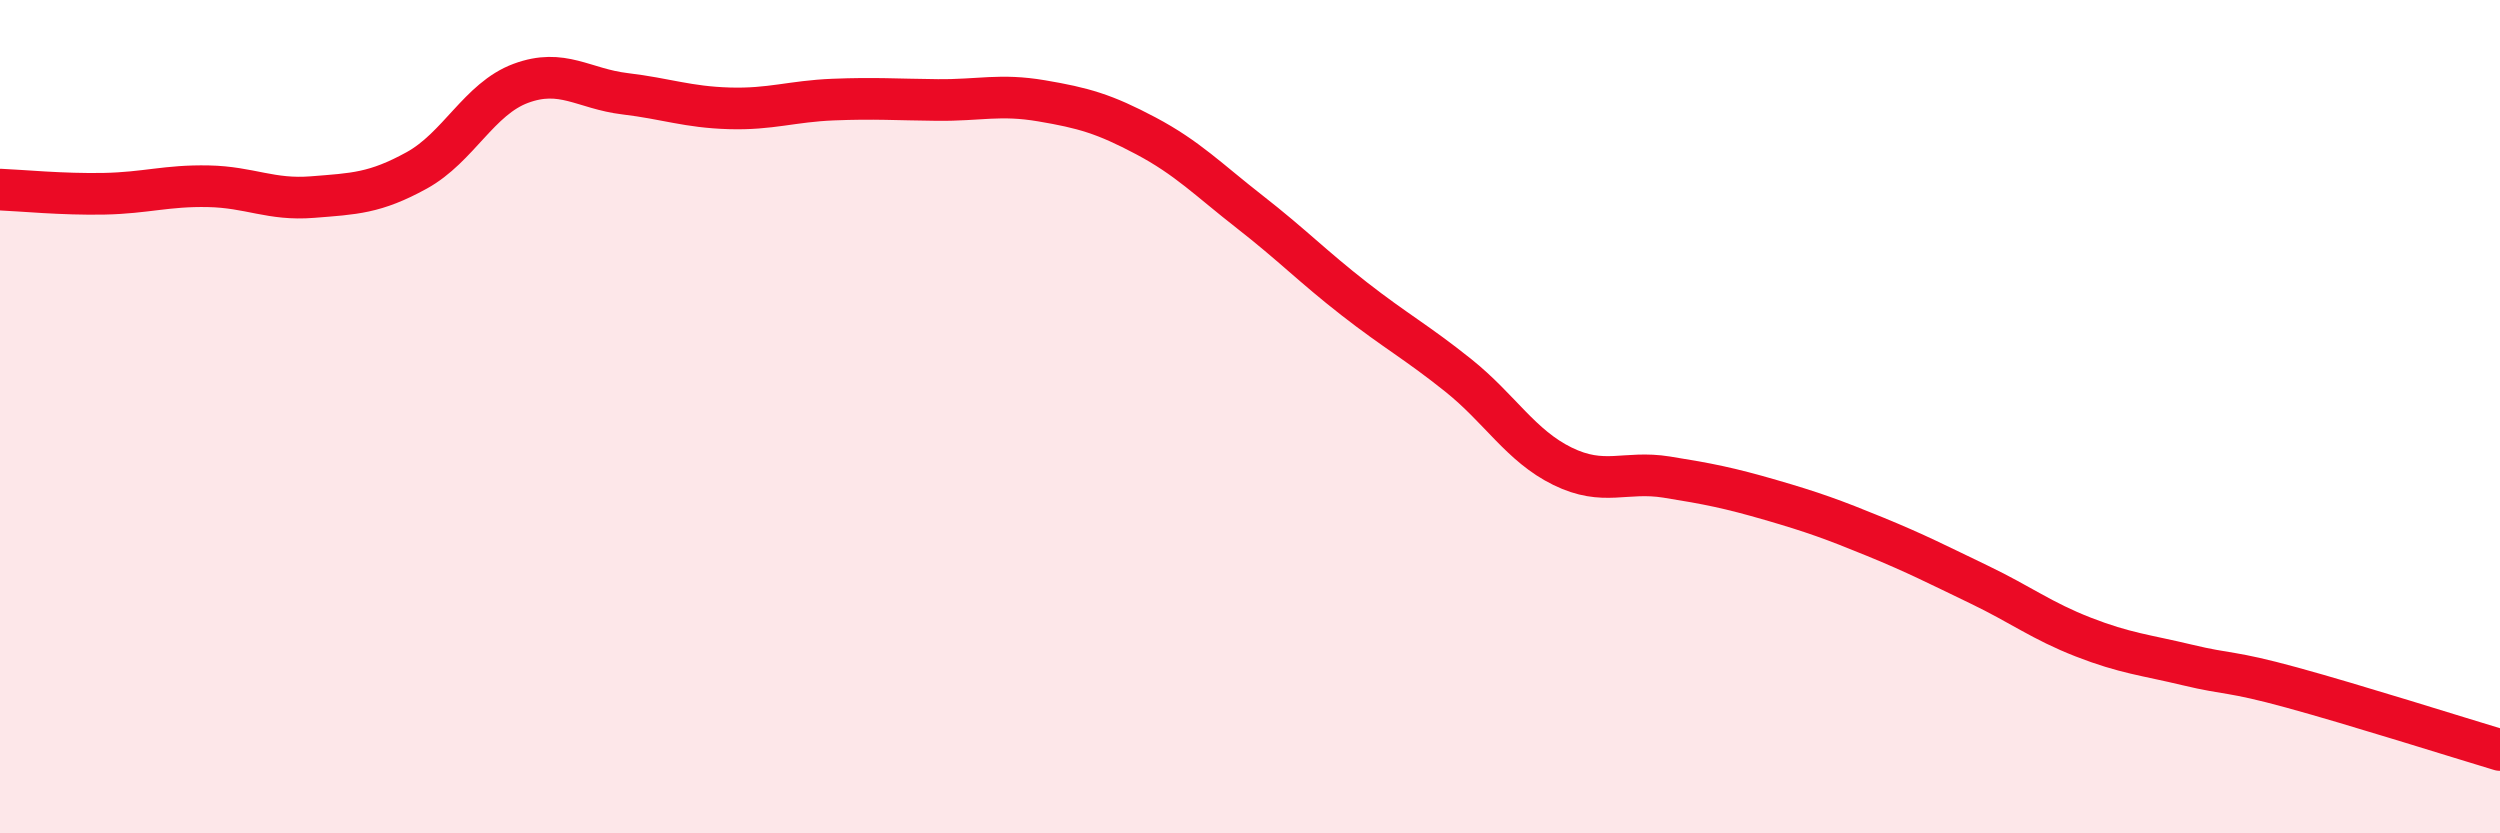
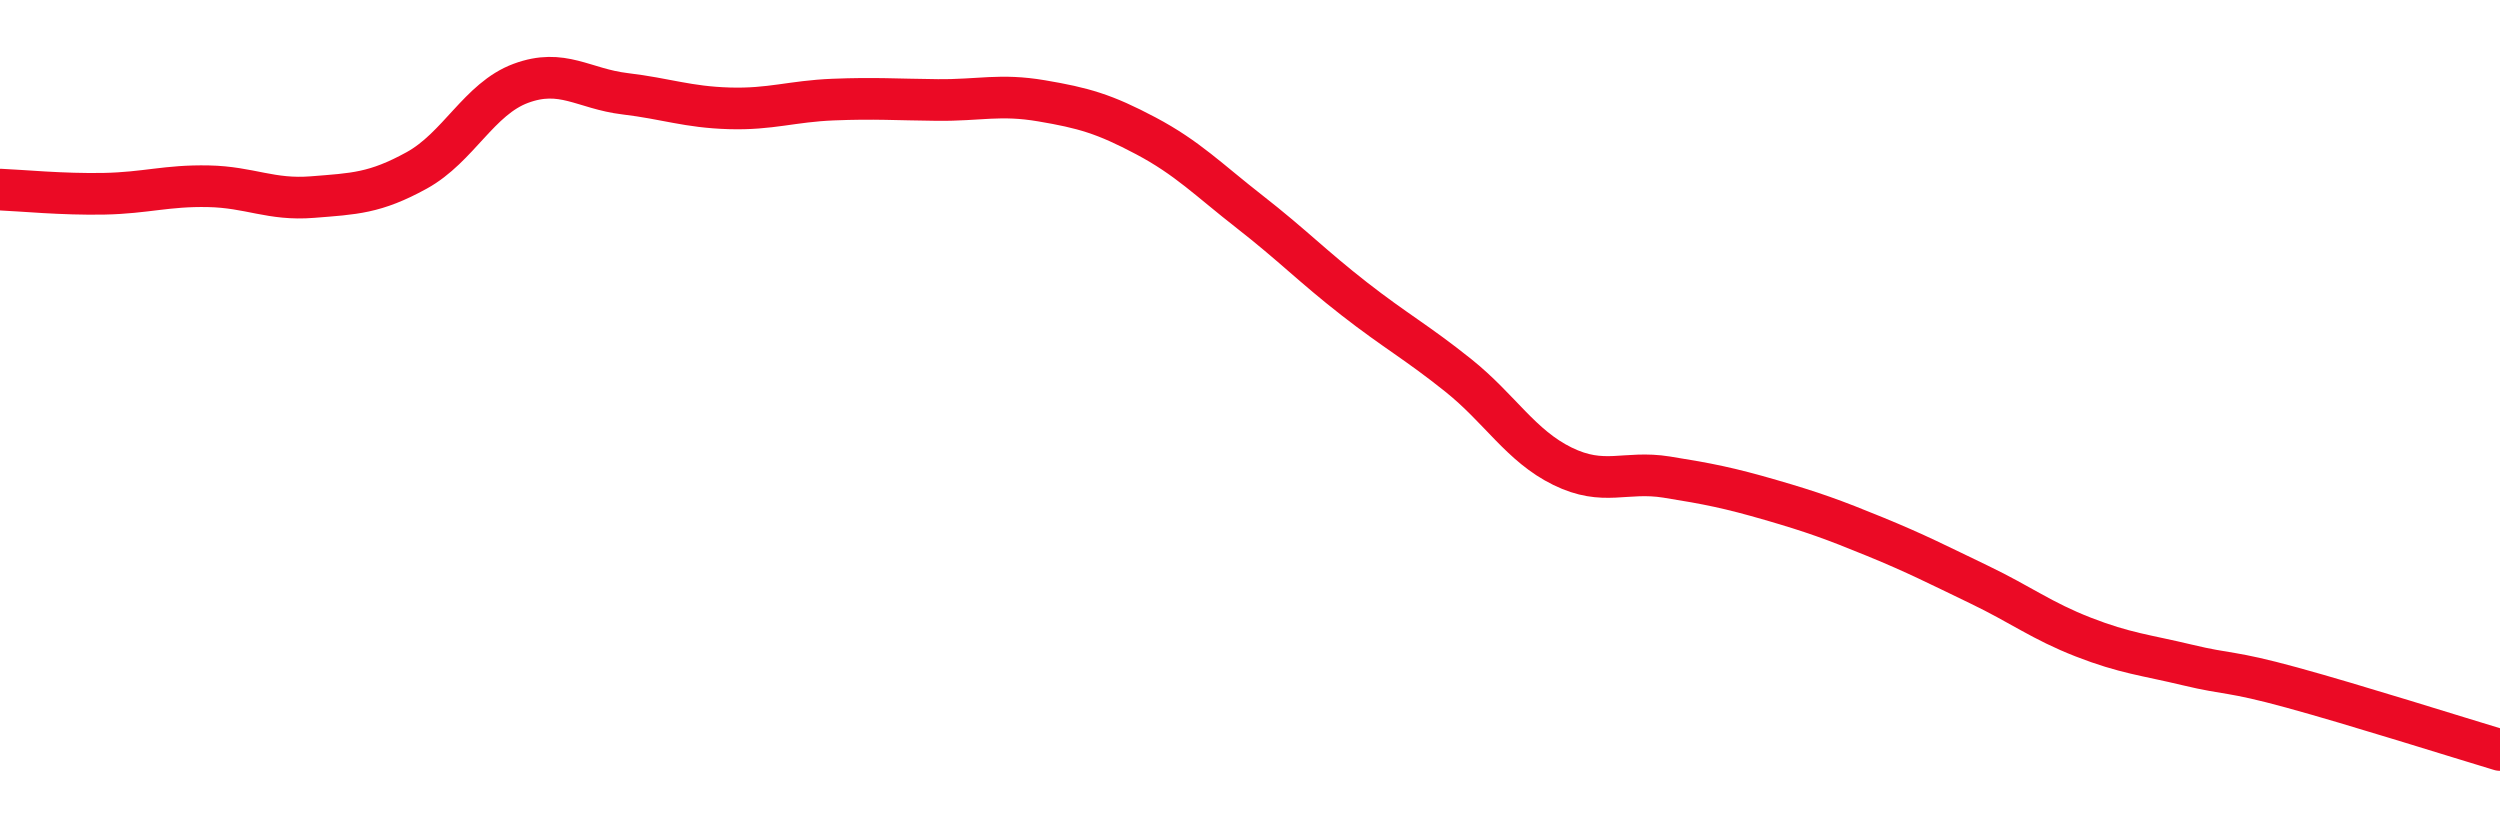
<svg xmlns="http://www.w3.org/2000/svg" width="60" height="20" viewBox="0 0 60 20">
-   <path d="M 0,4.55 C 0.5,4.57 1.5,4.67 2.5,4.65 C 3.5,4.63 4,4.45 5,4.47 C 6,4.49 6.5,4.81 7.5,4.73 C 8.5,4.65 9,4.64 10,4.09 C 11,3.54 11.5,2.37 12.5,2 C 13.5,1.63 14,2.13 15,2.25 C 16,2.37 16.5,2.57 17.5,2.6 C 18.5,2.63 19,2.43 20,2.39 C 21,2.35 21.5,2.39 22.5,2.4 C 23.5,2.41 24,2.25 25,2.42 C 26,2.59 26.5,2.73 27.5,3.26 C 28.5,3.79 29,4.31 30,5.09 C 31,5.87 31.5,6.39 32.5,7.17 C 33.5,7.95 34,8.21 35,9.01 C 36,9.81 36.5,10.7 37.5,11.19 C 38.5,11.68 39,11.29 40,11.45 C 41,11.61 41.5,11.71 42.5,12 C 43.5,12.29 44,12.47 45,12.88 C 46,13.29 46.5,13.55 47.5,14.03 C 48.5,14.51 49,14.9 50,15.29 C 51,15.68 51.5,15.72 52.5,15.96 C 53.5,16.2 53.5,16.09 55,16.5 C 56.5,16.91 59,17.7 60,18L60 20L0 20Z" fill="#EB0A25" opacity="0.1" stroke-linecap="round" stroke-linejoin="round" />
  <path d="M 0,4.55 C 0.5,4.57 1.5,4.67 2.5,4.65 C 3.5,4.63 4,4.45 5,4.47 C 6,4.49 6.5,4.81 7.5,4.73 C 8.5,4.65 9,4.64 10,4.09 C 11,3.54 11.5,2.37 12.5,2 C 13.5,1.63 14,2.13 15,2.25 C 16,2.37 16.5,2.57 17.5,2.6 C 18.5,2.63 19,2.43 20,2.39 C 21,2.35 21.5,2.39 22.5,2.4 C 23.5,2.41 24,2.25 25,2.42 C 26,2.59 26.5,2.73 27.5,3.26 C 28.5,3.79 29,4.31 30,5.09 C 31,5.87 31.5,6.39 32.5,7.17 C 33.5,7.95 34,8.21 35,9.01 C 36,9.81 36.5,10.7 37.5,11.19 C 38.5,11.68 39,11.29 40,11.45 C 41,11.61 41.5,11.71 42.5,12 C 43.5,12.29 44,12.47 45,12.88 C 46,13.29 46.5,13.55 47.5,14.03 C 48.5,14.51 49,14.9 50,15.29 C 51,15.68 51.5,15.72 52.5,15.96 C 53.5,16.2 53.5,16.09 55,16.5 C 56.5,16.91 59,17.7 60,18" stroke="#EB0A25" stroke-width="1" fill="none" stroke-linecap="round" stroke-linejoin="round" />
</svg>